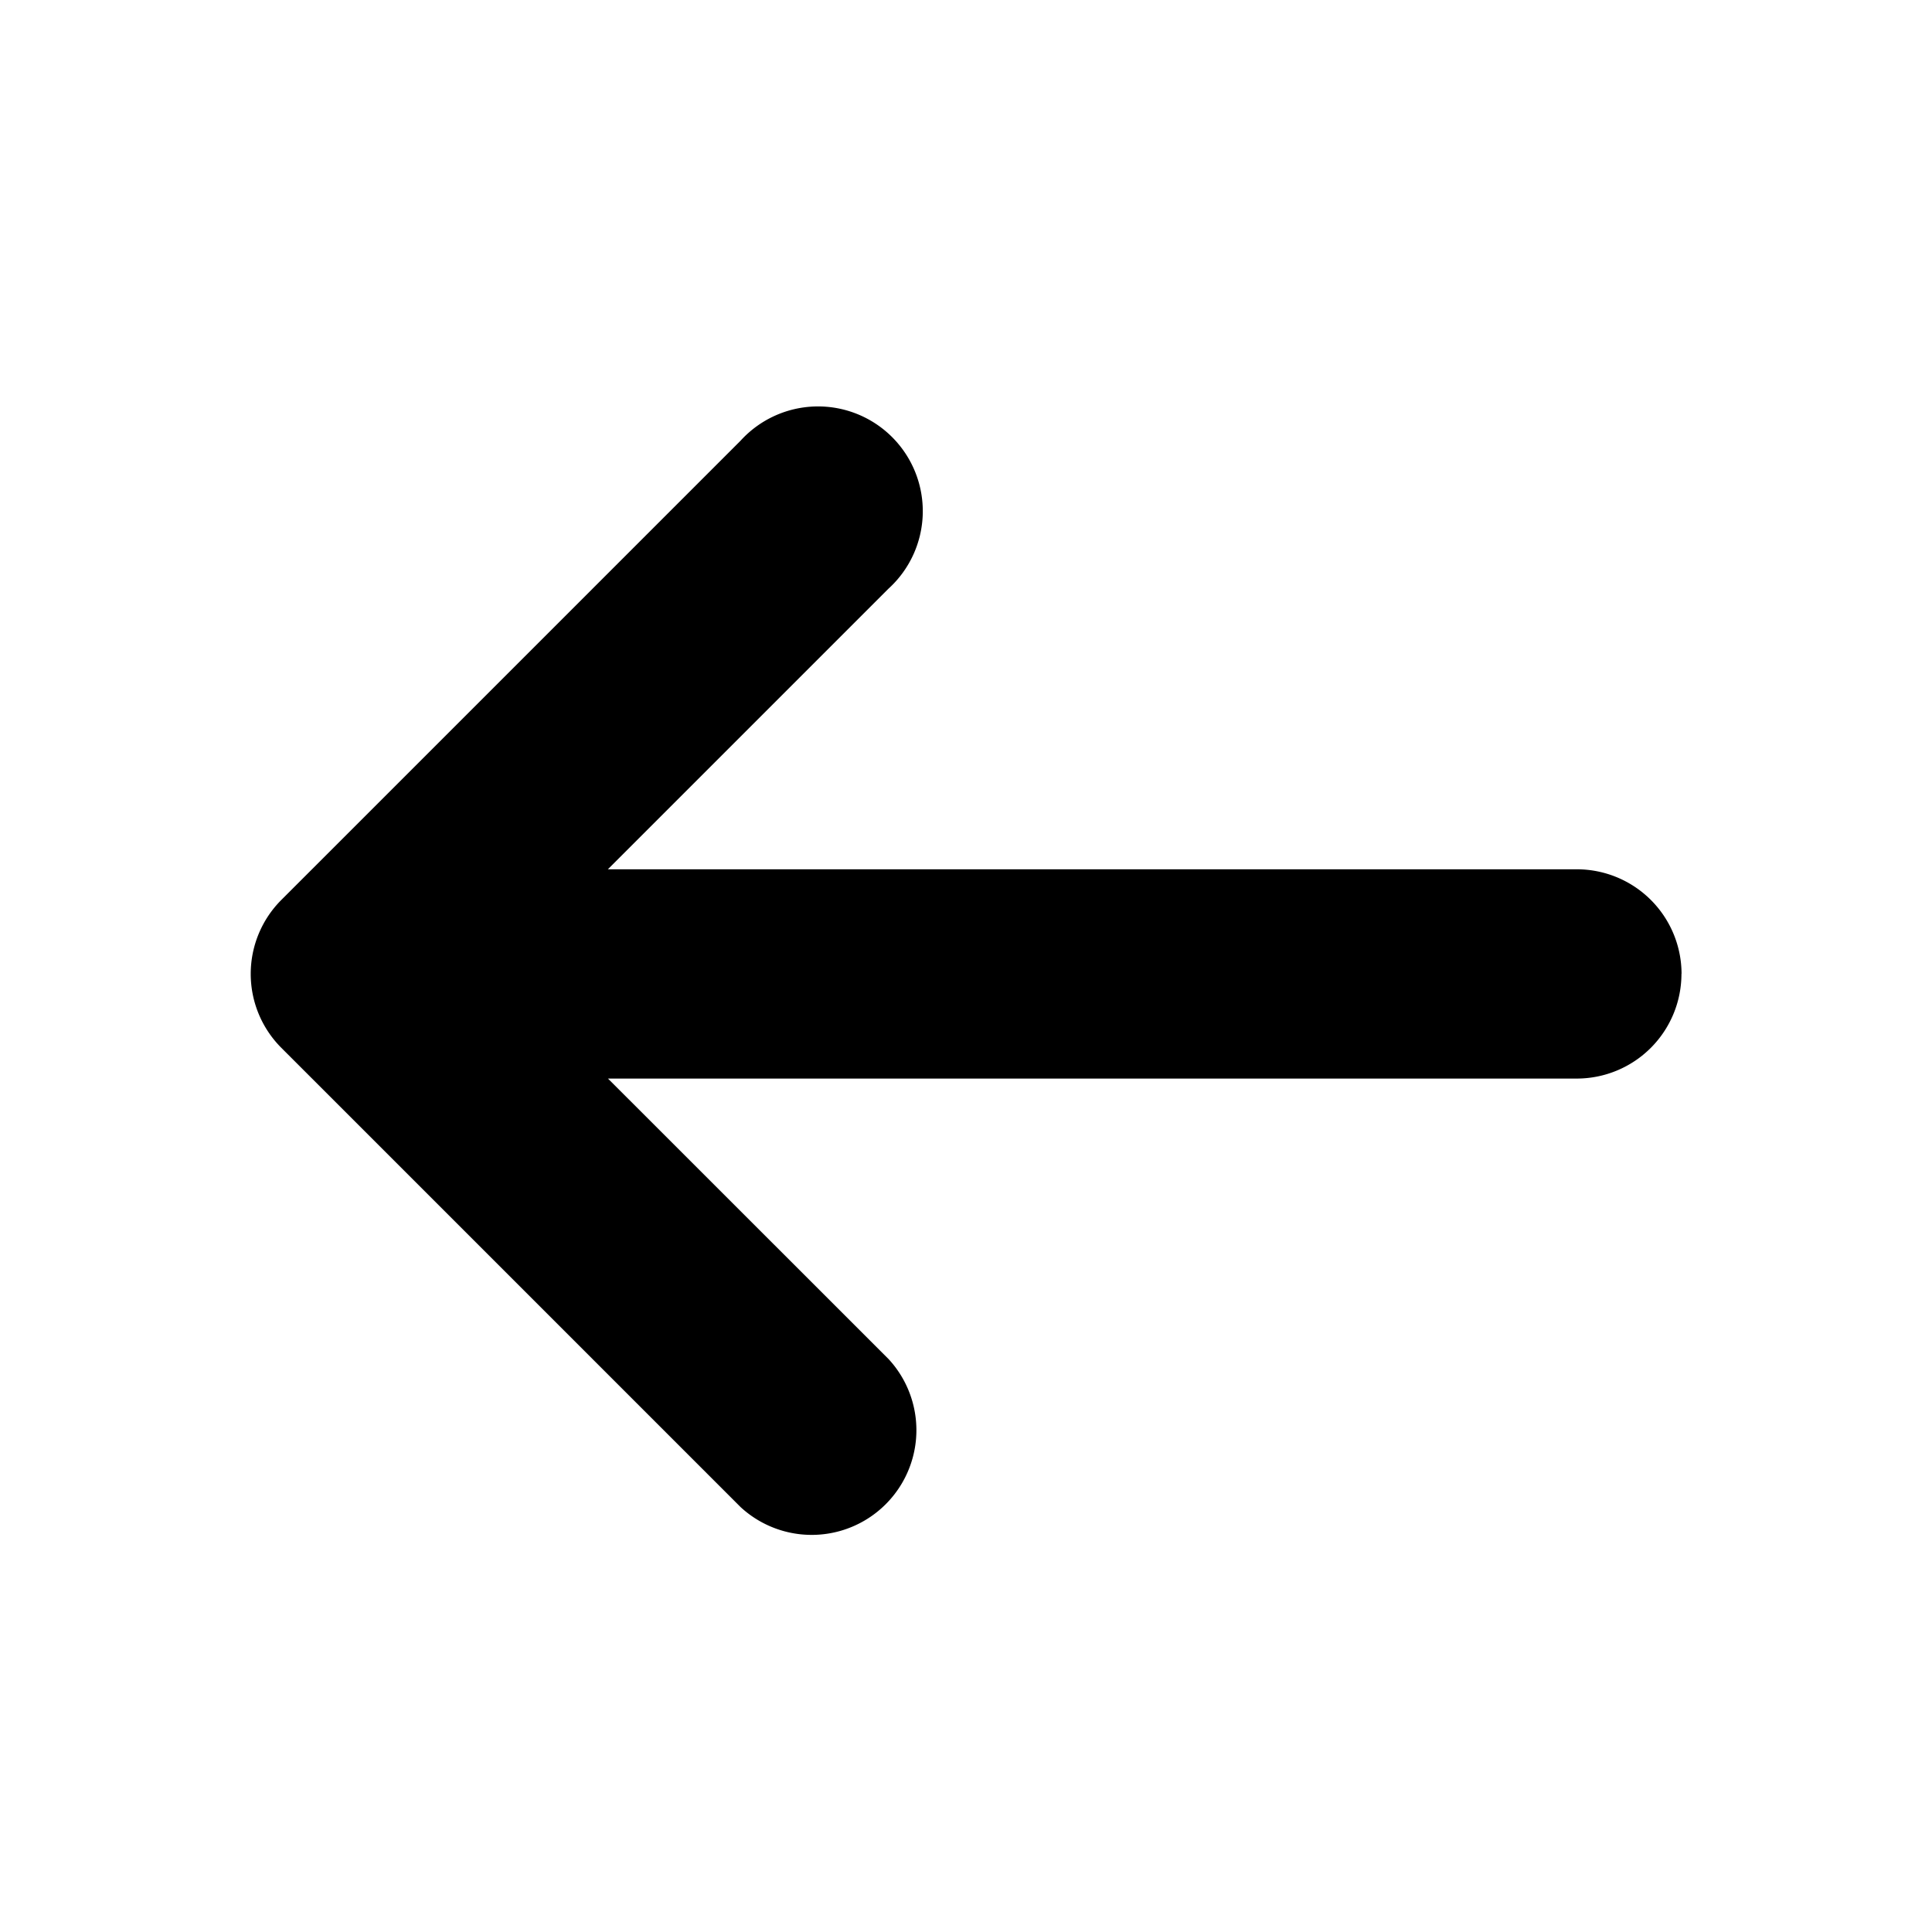
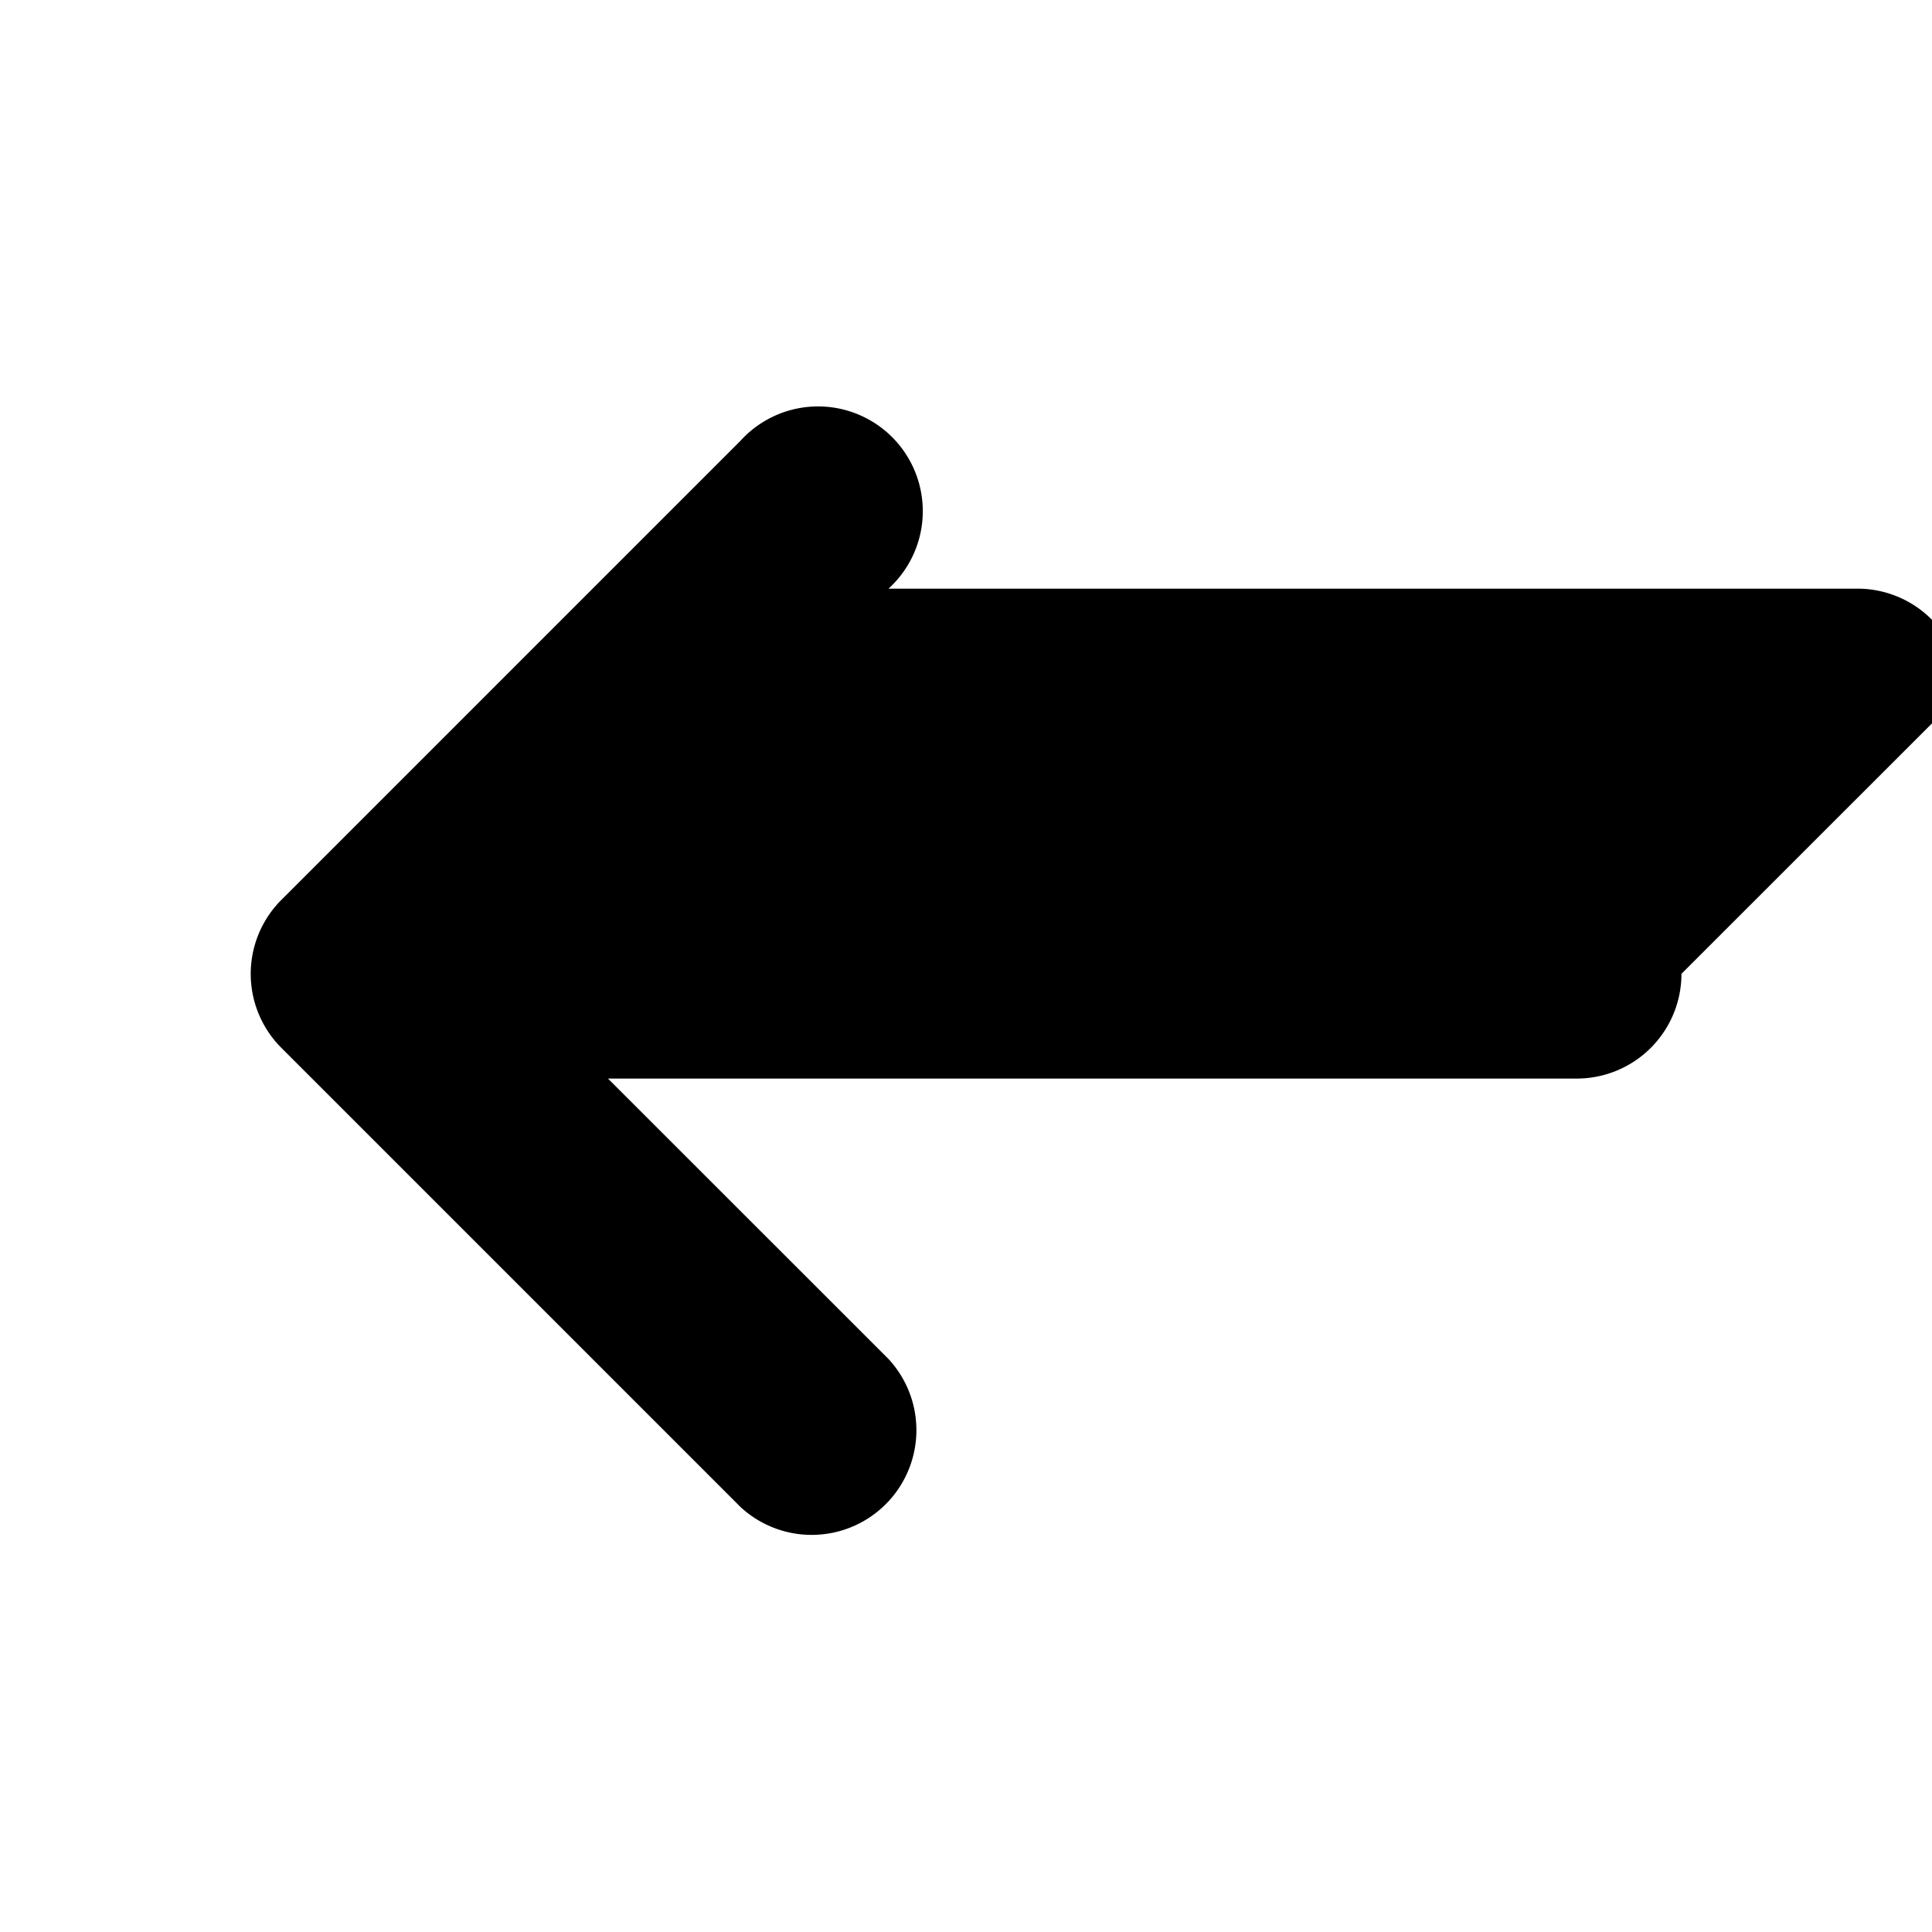
<svg xmlns="http://www.w3.org/2000/svg" fill="#000000" width="800px" height="800px" viewBox="-1.5 0 19 19" class="cf-icon-svg">
-   <path d="M15.036 9.577a1.03 1.03 0 0 1-1.03 1.03H4.479l2.76 2.759a1.03 1.03 0 0 1-1.456 1.455l-4.516-4.516a1.029 1.029 0 0 1 0-1.455l4.516-4.516a1.03 1.03 0 1 1 1.455 1.455l-2.76 2.76h9.53a1.03 1.03 0 0 1 1.029 1.028z" />
+   <path d="M15.036 9.577a1.03 1.03 0 0 1-1.03 1.03H4.479l2.76 2.759a1.03 1.03 0 0 1-1.456 1.455l-4.516-4.516a1.029 1.029 0 0 1 0-1.455l4.516-4.516a1.03 1.03 0 1 1 1.455 1.455h9.53a1.03 1.03 0 0 1 1.029 1.028z" />
</svg>